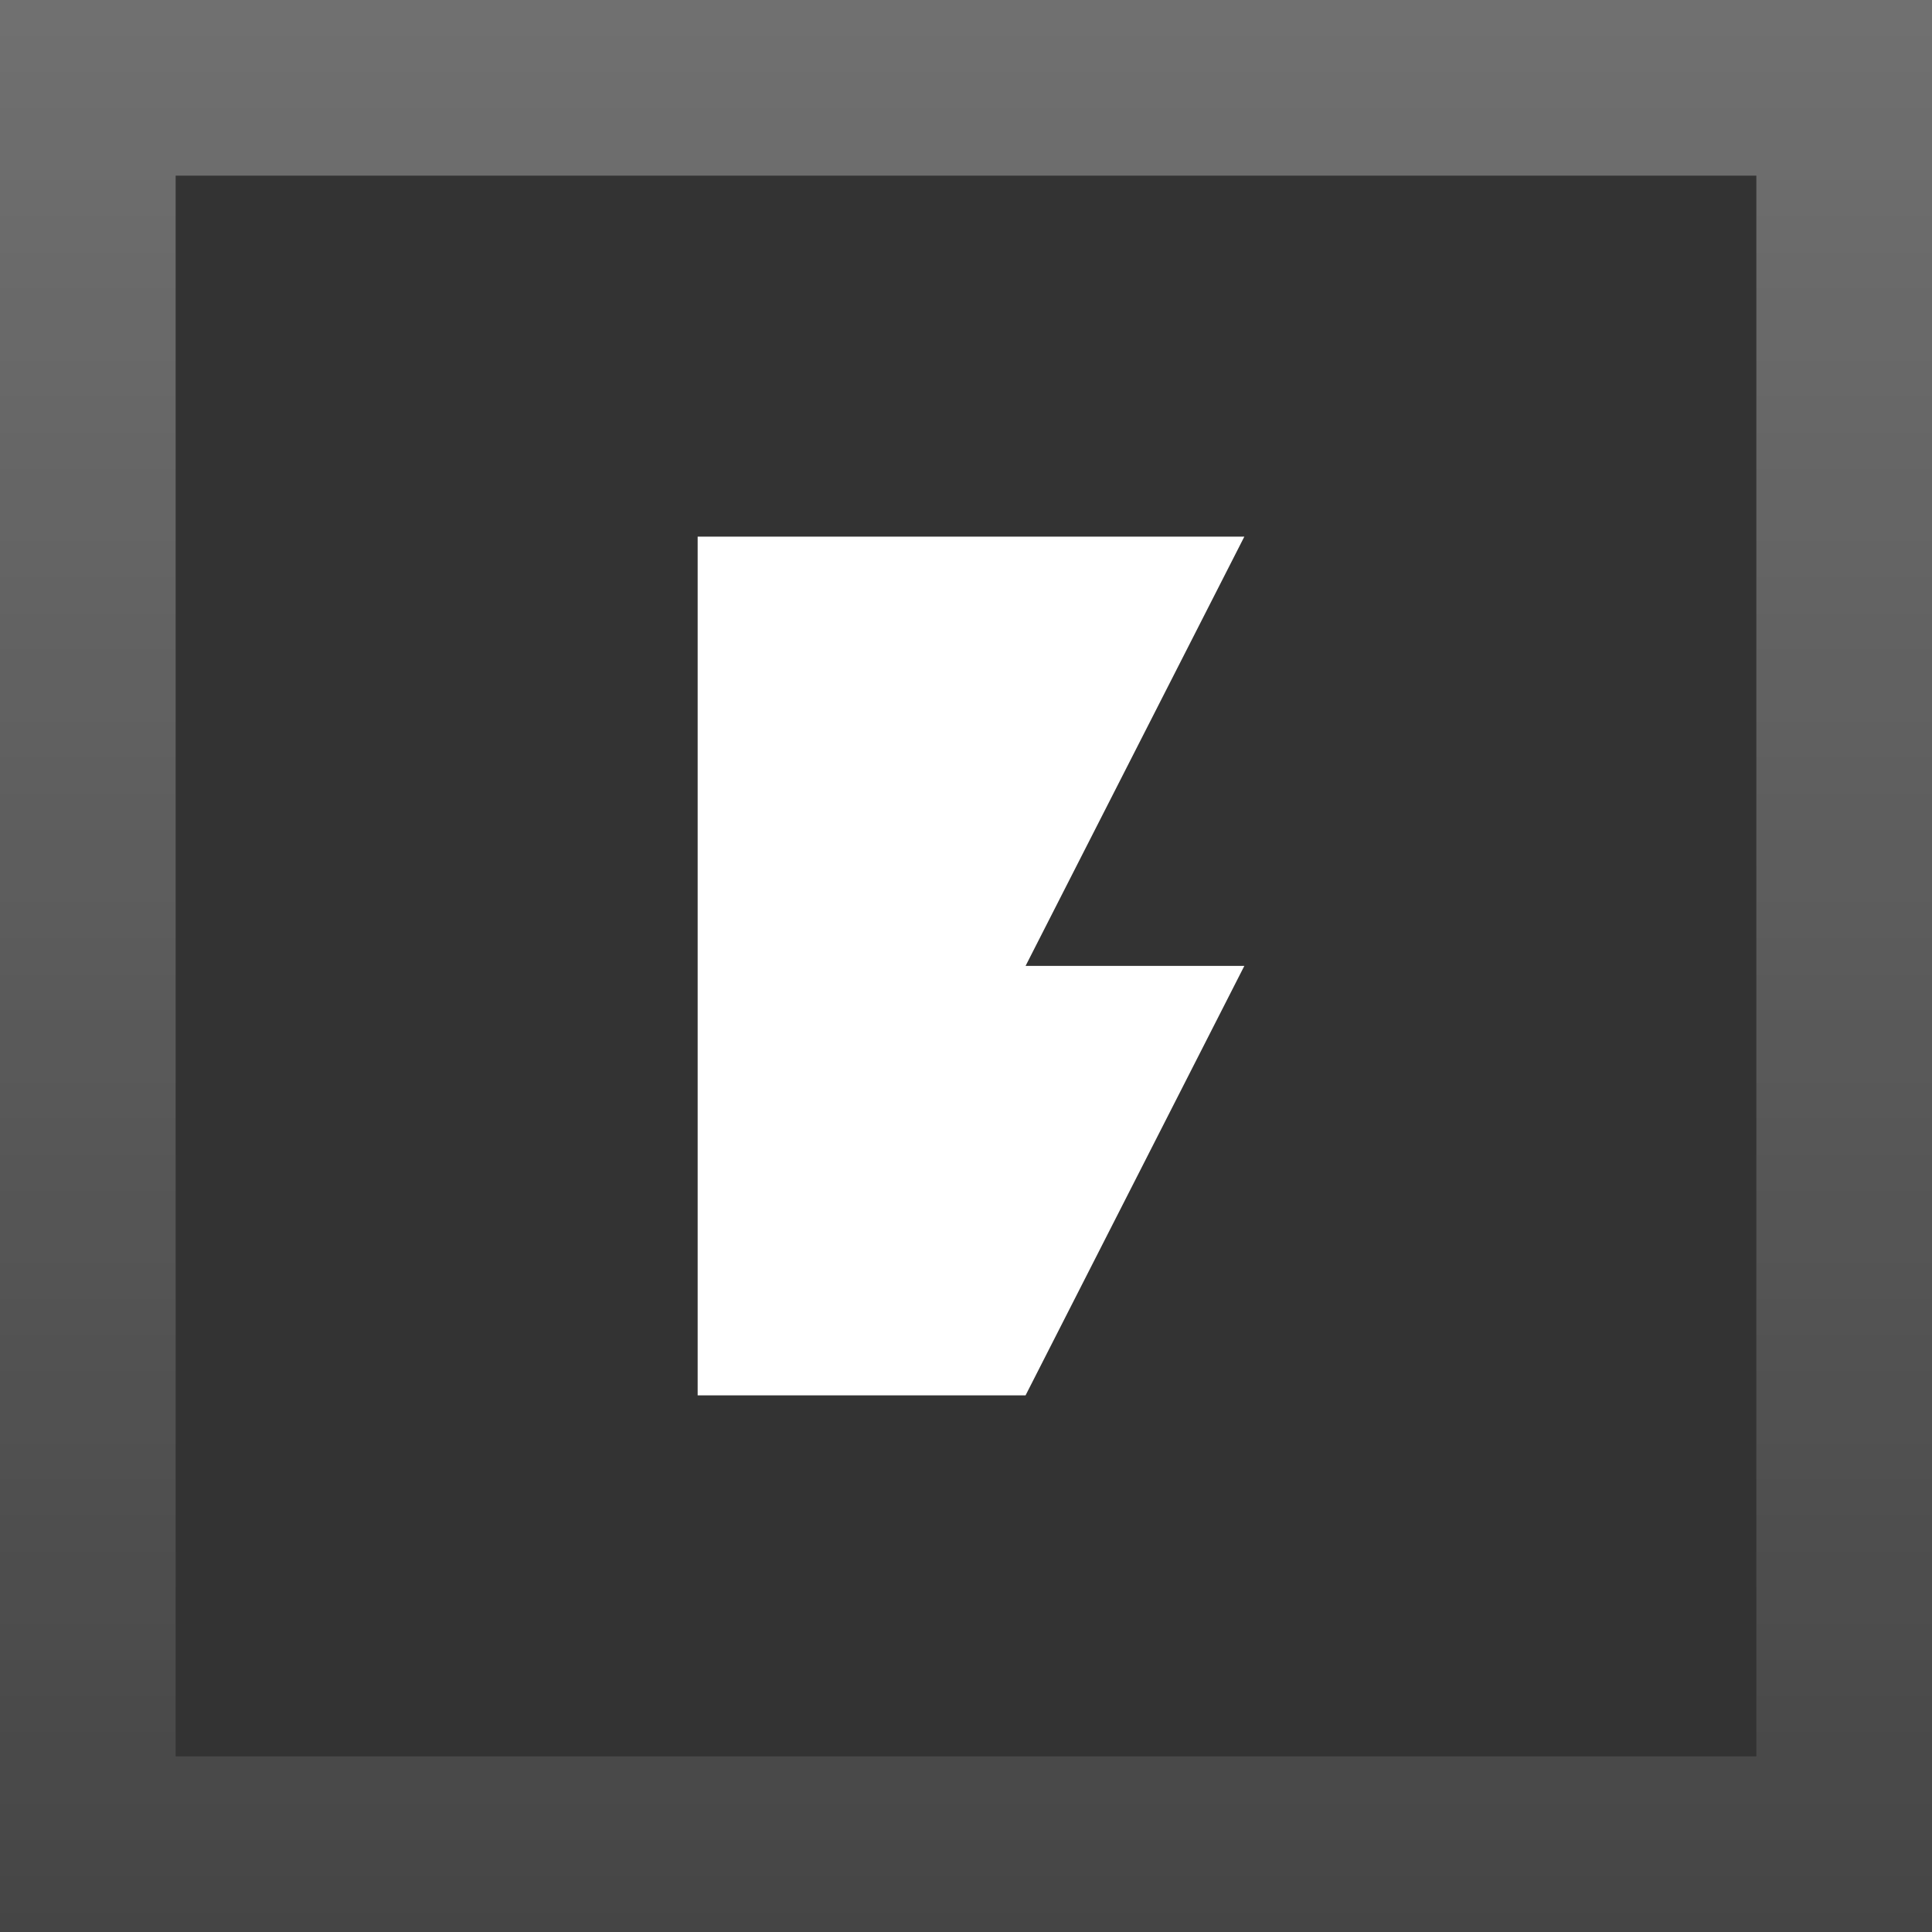
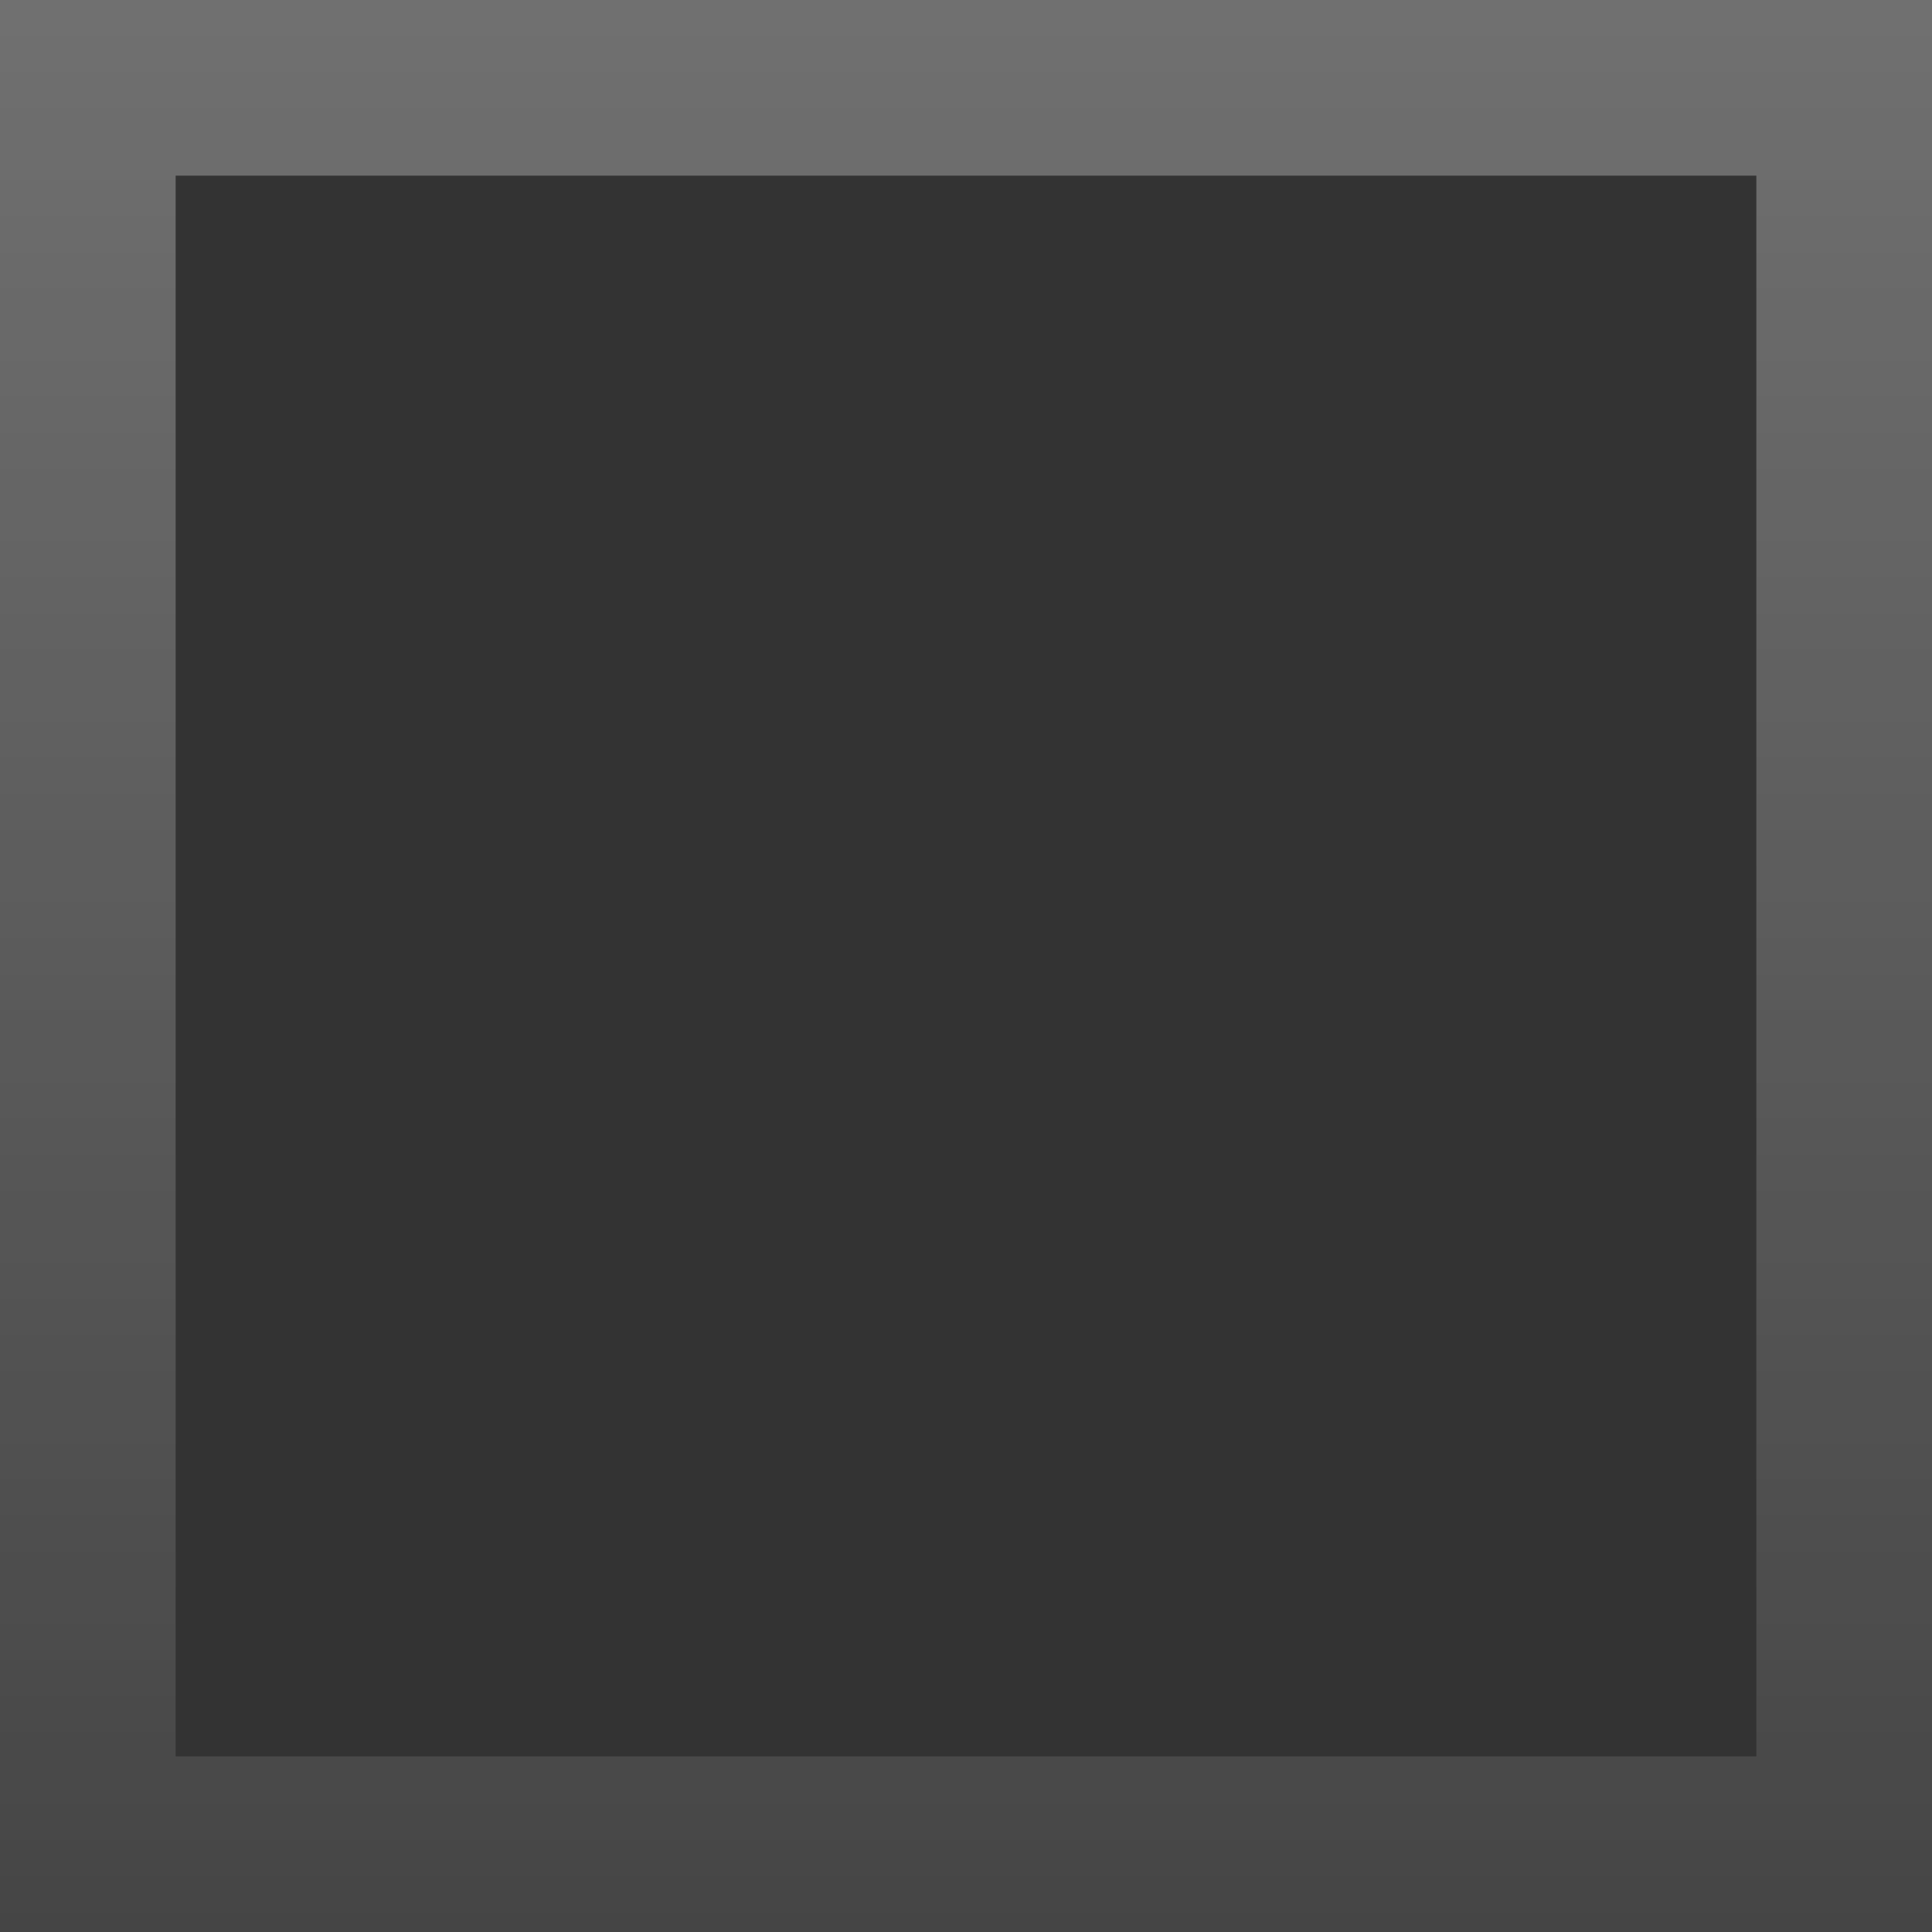
<svg xmlns="http://www.w3.org/2000/svg" width="48" height="48" viewBox="0 0 48 48" fill="none">
  <rect x="0" y="0" width="48" height="48" fill="#333333" stroke="none" />
-   <path d="M30.915 13.333H17.333V34.667H25.48L30.915 23.998H25.48L30.915 13.333Z" fill="white" />
  <rect x="2.182" y="2.182" width="43.636" height="43.636" stroke="url(#paint0_linear_1_2690)" stroke-opacity="0.3" stroke-width="4.364" />
  <defs>
    <linearGradient id="paint0_linear_1_2690" x1="24" y1="0" x2="24" y2="48" gradientUnits="userSpaceOnUse">
      <stop stop-color="white" />
      <stop offset="1" stop-color="white" stop-opacity="0.3" />
    </linearGradient>
  </defs>
</svg>